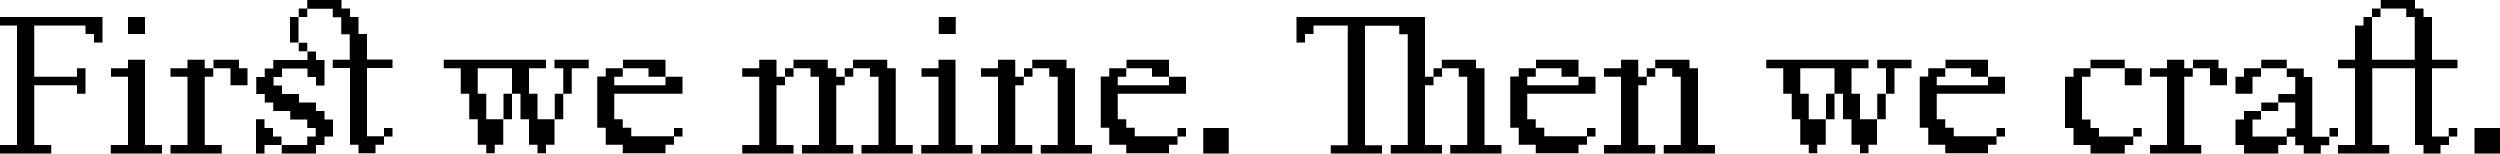
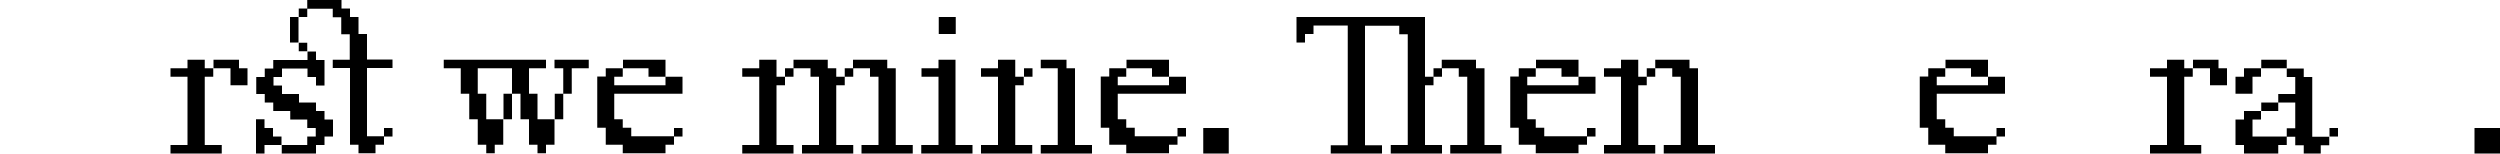
<svg xmlns="http://www.w3.org/2000/svg" id="Ebene_1" version="1.1" viewBox="0 0 1000 61.4">
-   <path d="M6.8,58V10.2H0v-3.4h41v10.2h-3.4v-3.4h-3.4v-3.4H13.7v20.5h17.1v-3.4h3.4v10.2h-3.4v-3.4H13.7v23.9h6.8v3.4H0v-3.4h6.8Z" />
-   <path d="M51.2,58v-27.3h-6.8v-3.4h6.8v-3.4h6.8v34.1h6.8v3.4h-20.5v-3.4h6.8ZM58,6.8v6.8h-6.8v-6.8h6.8Z" />
  <path d="M81.9,23.9v3.4h3.4v3.4h-3.4v27.3h6.8v3.4h-20.5v-3.4h6.8v-27.3h-6.8v-3.4h6.8v-3.4h6.8ZM95.6,27.3h3.4v6.8h-6.8v-6.8h-6.8v-3.4h10.2v3.4Z" />
  <path d="M122.9,54.6h3.4v-3.4h-3.4v-3.4h-6.8v-3.4h-6.8v-3.4h-3.4v-3.4h-3.4v-6.8h3.4v-3.4h3.4v-3.4h13.7v-3.4h3.4v3.4h3.4v10.2h-3.4v-3.4h-3.4v-3.4h-10.2v3.4h-3.4v3.4h3.4v3.4h6.8v3.4h6.8v3.4h3.4v3.4h3.4v6.8h-3.4v3.4h-3.4v3.4h-13.7v-3.4h10.2v-3.4ZM105.8,47.8v3.4h3.4v3.4h3.4v3.4h-6.8v3.4h-3.4v-13.7h3.4ZM116,17.1V6.8h3.4v10.2h-3.4ZM122.9,3.4v3.4h-3.4v-3.4h3.4ZM119.5,20.5v-3.4h3.4v3.4h-3.4ZM133.1,27.3v-3.4h6.8v-10.2h-3.4v-6.8h-3.4v-3.4h-10.2V0h13.7v3.4h3.4v3.4h3.4v6.8h3.4v10.2h10.2v3.4h-10.2v27.3h6.8v3.4h-3.4v3.4h-6.8v-3.4h-3.4v-30.7h-6.8ZM157,51.2v3.4h-3.4v-3.4h3.4Z" />
  <path d="M218.4,23.9v3.4h-6.8v10.2h3.4v10.2h6.8v10.2h-3.4v3.4h-3.4v-3.4h-3.4v-10.2h-3.4v-10.2h-3.4v-10.2h-13.7v10.2h3.4v10.2h6.8v10.2h-3.4v3.4h-3.4v-3.4h-3.4v-10.2h-3.4v-10.2h-3.4v-10.2h-6.8v-3.4h41ZM204.8,37.5v10.2h-3.4v-10.2h3.4ZM221.8,27.3v-3.4h13.7v3.4h-6.8v10.2h-3.4v-10.2h-3.4ZM225.3,37.5v10.2h-3.4v-10.2h3.4Z" />
  <path d="M242.3,27.3h6.8v3.4h-3.4v3.4h20.5v-3.4h6.8v6.8h-27.3v10.2h3.4v3.4h3.4v3.4h17.1v3.4h-3.4v3.4h-17.1v-3.4h-6.8v-6.8h-3.4v-20.5h3.4v-3.4ZM266.2,23.9v6.8h-6.8v-3.4h-10.2v-3.4h17.1ZM273,51.2v3.4h-3.4v-3.4h3.4Z" />
  <path d="M310.6,23.9v6.8h3.4v3.4h-3.4v23.9h6.8v3.4h-20.5v-3.4h6.8v-27.3h-6.8v-3.4h6.8v-3.4h6.8ZM317.4,27.3v3.4h-3.4v-3.4h3.4ZM331.1,23.9v3.4h3.4v3.4h3.4v3.4h-3.4v23.9h6.8v3.4h-20.5v-3.4h6.8v-27.3h-3.4v-3.4h-6.8v-3.4h13.7ZM341.3,27.3v3.4h-3.4v-3.4h3.4ZM354.9,23.9v3.4h3.4v30.7h6.8v3.4h-20.5v-3.4h6.8v-27.3h-3.4v-3.4h-6.8v-3.4h13.7Z" />
  <path d="M375.4,58v-27.3h-6.8v-3.4h6.8v-3.4h6.8v34.1h6.8v3.4h-20.5v-3.4h6.8ZM382.3,6.8v6.8h-6.8v-6.8h6.8Z" />
-   <path d="M406.1,23.9v6.8h3.4v3.4h-3.4v23.9h6.8v3.4h-20.5v-3.4h6.8v-27.3h-6.8v-3.4h6.8v-3.4h6.8ZM413,27.3v3.4h-3.4v-3.4h3.4ZM426.6,23.9v3.4h3.4v30.7h6.8v3.4h-20.5v-3.4h6.8v-27.3h-3.4v-3.4h-6.8v-3.4h13.7Z" />
+   <path d="M406.1,23.9v6.8h3.4v3.4h-3.4v23.9h6.8v3.4h-20.5v-3.4h6.8v-27.3h-6.8v-3.4h6.8v-3.4h6.8ZM413,27.3v3.4h-3.4v-3.4h3.4ZM426.6,23.9v3.4h3.4v30.7h6.8v3.4h-20.5v-3.4h6.8v-27.3v-3.4h-6.8v-3.4h13.7Z" />
  <path d="M443.7,27.3h6.8v3.4h-3.4v3.4h20.5v-3.4h6.8v6.8h-27.3v10.2h3.4v3.4h3.4v3.4h17.1v3.4h-3.4v3.4h-17.1v-3.4h-6.8v-6.8h-3.4v-20.5h3.4v-3.4ZM467.6,23.9v6.8h-6.8v-3.4h-10.2v-3.4h17.1ZM474.4,51.2v3.4h-3.4v-3.4h3.4Z" />
  <path d="M491.5,51.2v10.2h-10.2v-10.2h10.2Z" />
  <path d="M570,6.8v23.9h3.4v3.4h-3.4v23.9h6.8v3.4h-20.5v-3.4h6.8V13.7h-3.4v-3.4h-13.7v47.8h6.8v3.4h-20.5v-3.4h6.8V10.2h-13.7v3.4h-3.4v3.4h-3.4V6.8h51.2ZM576.8,27.3v3.4h-3.4v-3.4h3.4ZM590.4,23.9v3.4h3.4v30.7h6.8v3.4h-20.5v-3.4h6.8v-27.3h-3.4v-3.4h-6.8v-3.4h13.7Z" />
  <path d="M607.5,27.3h6.8v3.4h-3.4v3.4h20.5v-3.4h6.8v6.8h-27.3v10.2h3.4v3.4h3.4v3.4h17.1v3.4h-3.4v3.4h-17.1v-3.4h-6.8v-6.8h-3.4v-20.5h3.4v-3.4ZM631.4,23.9v6.8h-6.8v-3.4h-10.2v-3.4h17.1ZM638.2,51.2v3.4h-3.4v-3.4h3.4Z" />
  <path d="M655.3,23.9v6.8h3.4v3.4h-3.4v23.9h6.8v3.4h-20.5v-3.4h6.8v-27.3h-6.8v-3.4h6.8v-3.4h6.8ZM662.1,27.3v3.4h-3.4v-3.4h3.4ZM675.8,23.9v3.4h3.4v30.7h6.8v3.4h-20.5v-3.4h6.8v-27.3h-3.4v-3.4h-6.8v-3.4h13.7Z" />
-   <path d="M747.4,23.9v3.4h-6.8v10.2h3.4v10.2h6.8v10.2h-3.4v3.4h-3.4v-3.4h-3.4v-10.2h-3.4v-10.2h-3.4v-10.2h-13.7v10.2h3.4v10.2h6.8v10.2h-3.4v3.4h-3.4v-3.4h-3.4v-10.2h-3.4v-10.2h-3.4v-10.2h-6.8v-3.4h41ZM733.8,37.5v10.2h-3.4v-10.2h3.4ZM750.9,27.3v-3.4h13.7v3.4h-6.8v10.2h-3.4v-10.2h-3.4ZM754.3,37.5v10.2h-3.4v-10.2h3.4Z" />
  <path d="M771.3,27.3h6.8v3.4h-3.4v3.4h20.5v-3.4h6.8v6.8h-27.3v10.2h3.4v3.4h3.4v3.4h17.1v3.4h-3.4v3.4h-17.1v-3.4h-6.8v-6.8h-3.4v-20.5h3.4v-3.4ZM795.2,23.9v6.8h-6.8v-3.4h-10.2v-3.4h17.1ZM802,51.2v3.4h-3.4v-3.4h3.4Z" />
-   <path d="M836.2,58h-6.8v-6.8h-3.4v-20.5h3.4v-3.4h6.8v3.4h-3.4v17.1h3.4v3.4h3.4v3.4h13.7v3.4h-3.4v3.4h-13.7v-3.4ZM836.2,27.3v-3.4h13.7v3.4h-13.7ZM856.7,27.3v6.8h-6.8v-6.8h6.8ZM856.7,51.2v3.4h-3.4v-3.4h3.4Z" />
  <path d="M873.7,23.9v3.4h3.4v3.4h-3.4v27.3h6.8v3.4h-20.5v-3.4h6.8v-27.3h-6.8v-3.4h6.8v-3.4h6.8ZM887.4,27.3h3.4v6.8h-6.8v-6.8h-6.8v-3.4h10.2v3.4Z" />
  <path d="M897.6,30.7v-3.4h6.8v3.4h-3.4v6.8h-6.8v-6.8h3.4ZM914.7,54.6v3.4h-3.4v3.4h-13.7v-3.4h-3.4v-10.2h3.4v-3.4h6.8v3.4h-3.4v6.8h13.7ZM914.7,23.9v3.4h-10.2v-3.4h10.2ZM911.3,41v3.4h-6.8v-3.4h6.8ZM918.1,51.2v-10.2h-6.8v-3.4h6.8v-6.8h-3.4v-3.4h6.8v3.4h3.4v23.9h6.8v3.4h-3.4v3.4h-6.8v-3.4h-3.4v-3.4h-3.4v-3.4h3.4ZM935.2,51.2v3.4h-3.4v-3.4h3.4Z" />
-   <path d="M942,27.3h-6.8v-3.4h6.8v-13.7h3.4v-3.4h3.4v17.1h17.1V6.8h-3.4v-3.4h-10.2V0h13.7v3.4h3.4v3.4h3.4v17.1h10.2v3.4h-10.2v27.3h6.8v3.4h-3.4v3.4h-6.8v-3.4h-3.4v-30.7h-17.1v30.7h6.8v3.4h-20.5v-3.4h6.8v-30.7ZM952.2,3.4v3.4h-3.4v-3.4h3.4ZM982.9,51.2v3.4h-3.4v-3.4h3.4Z" />
  <path d="M1000,51.2v10.2h-10.2v-10.2h10.2Z" />
</svg>